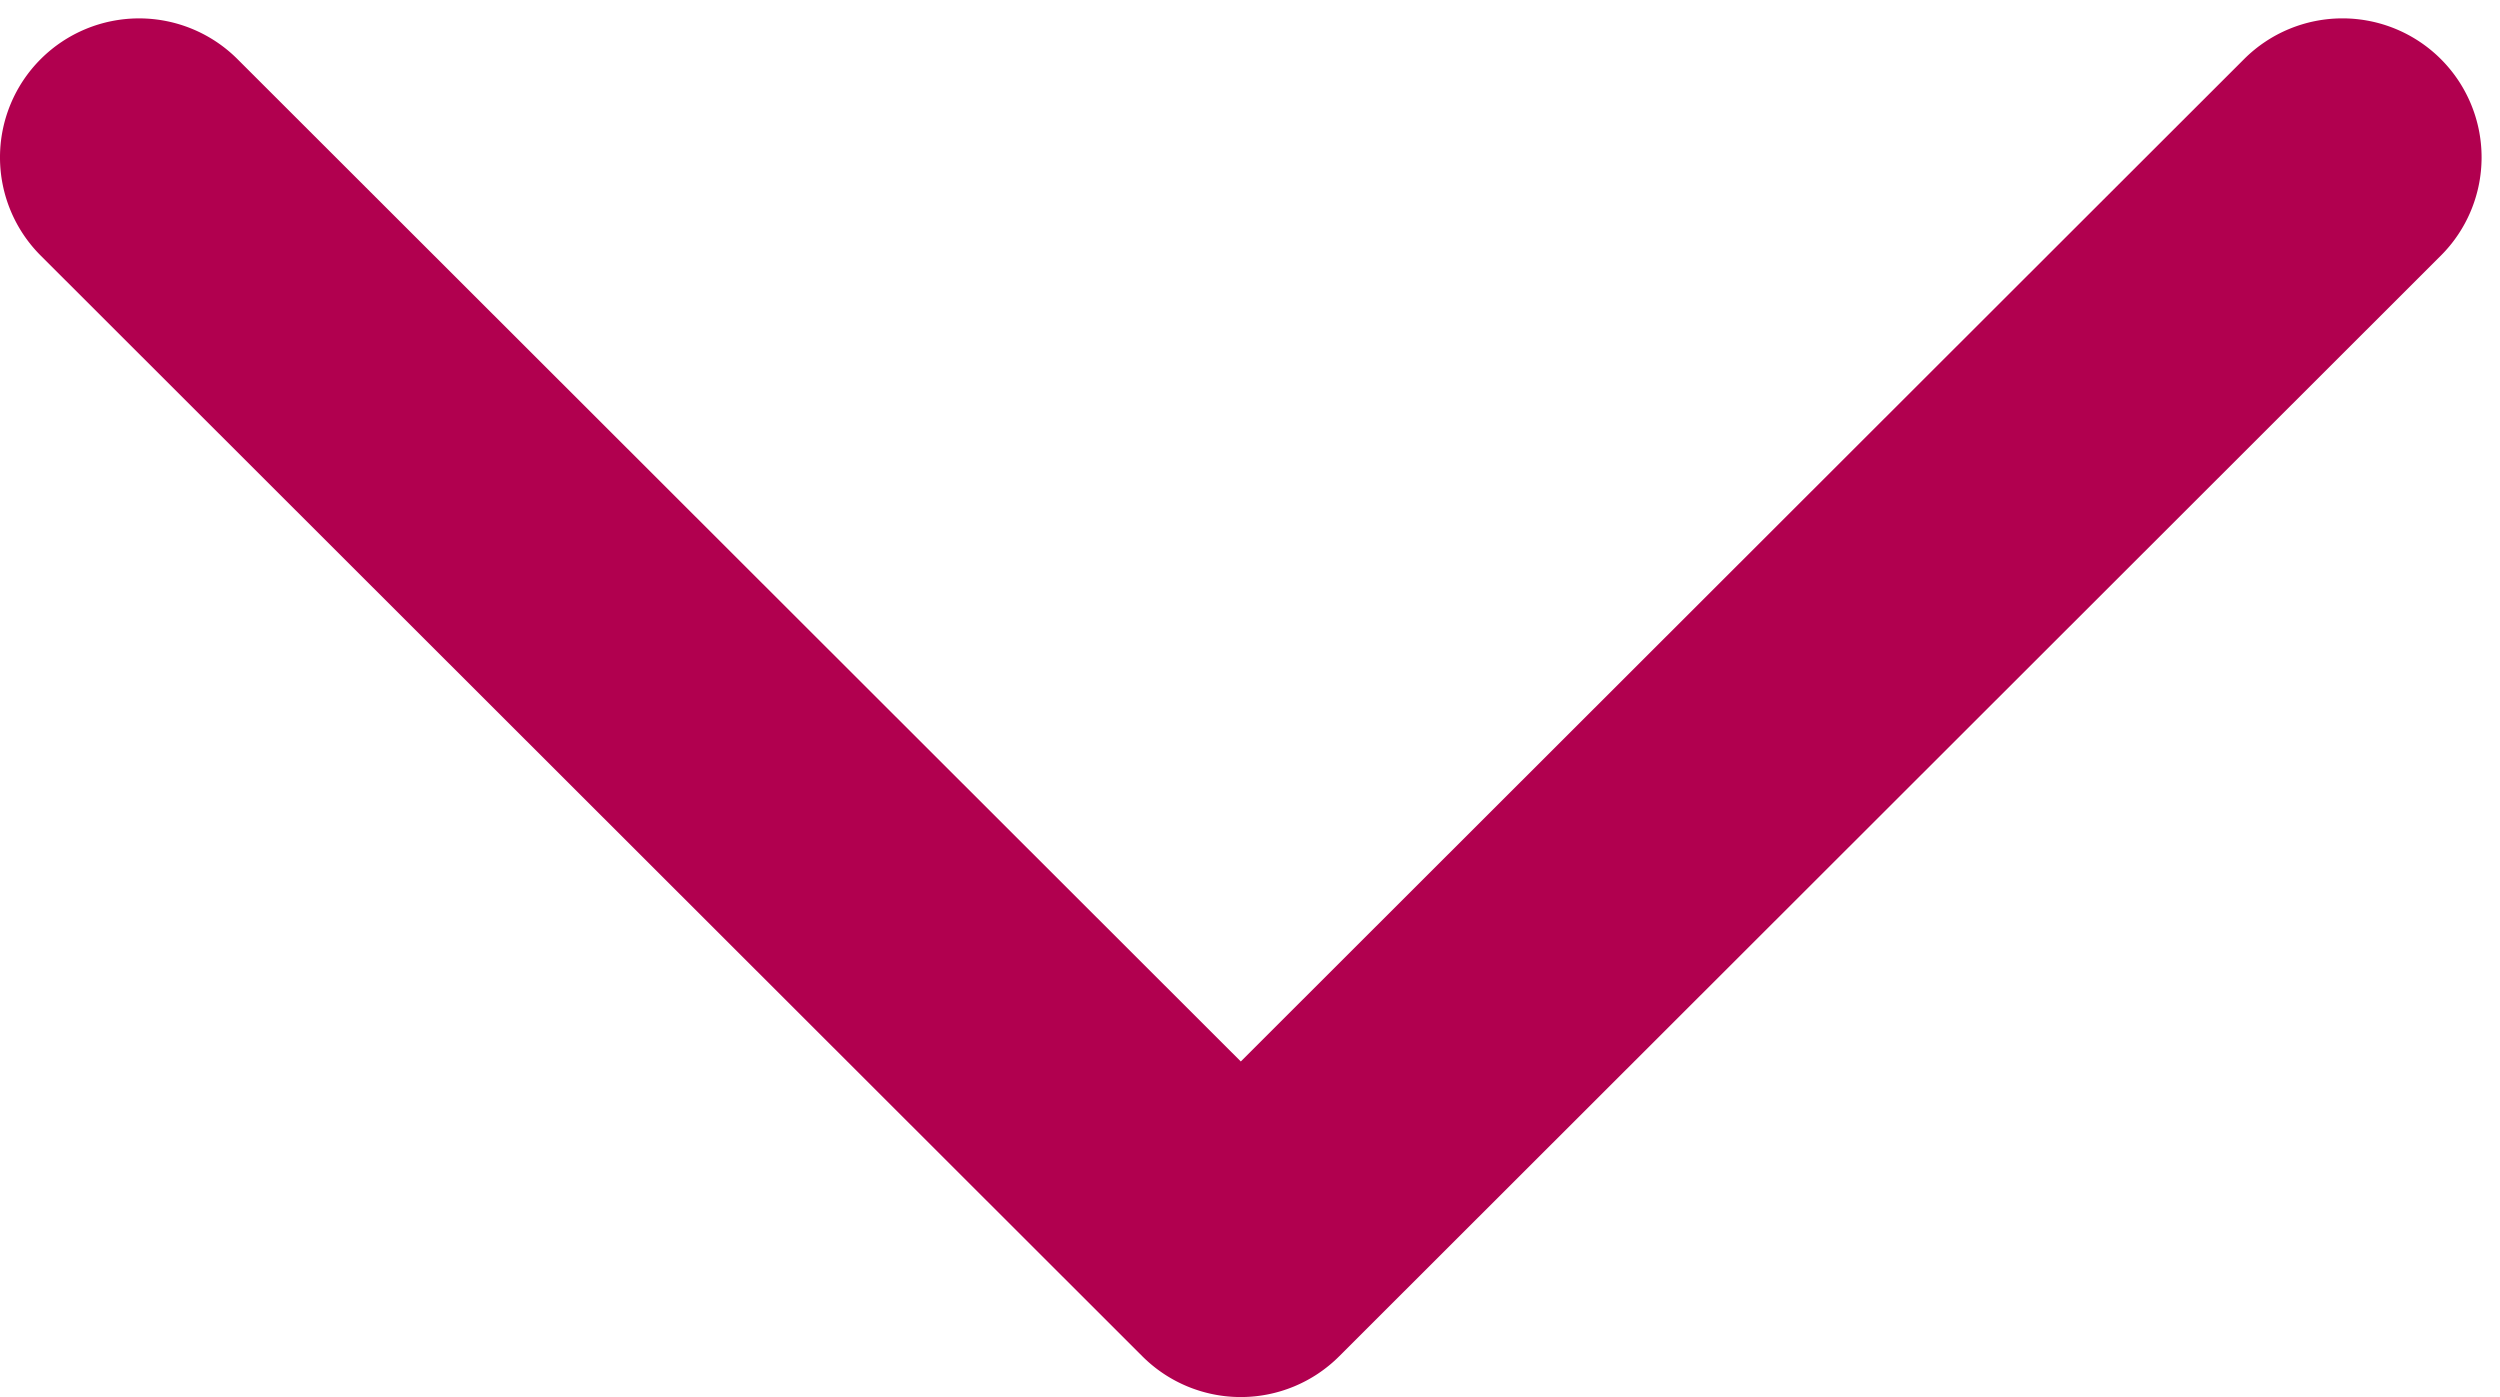
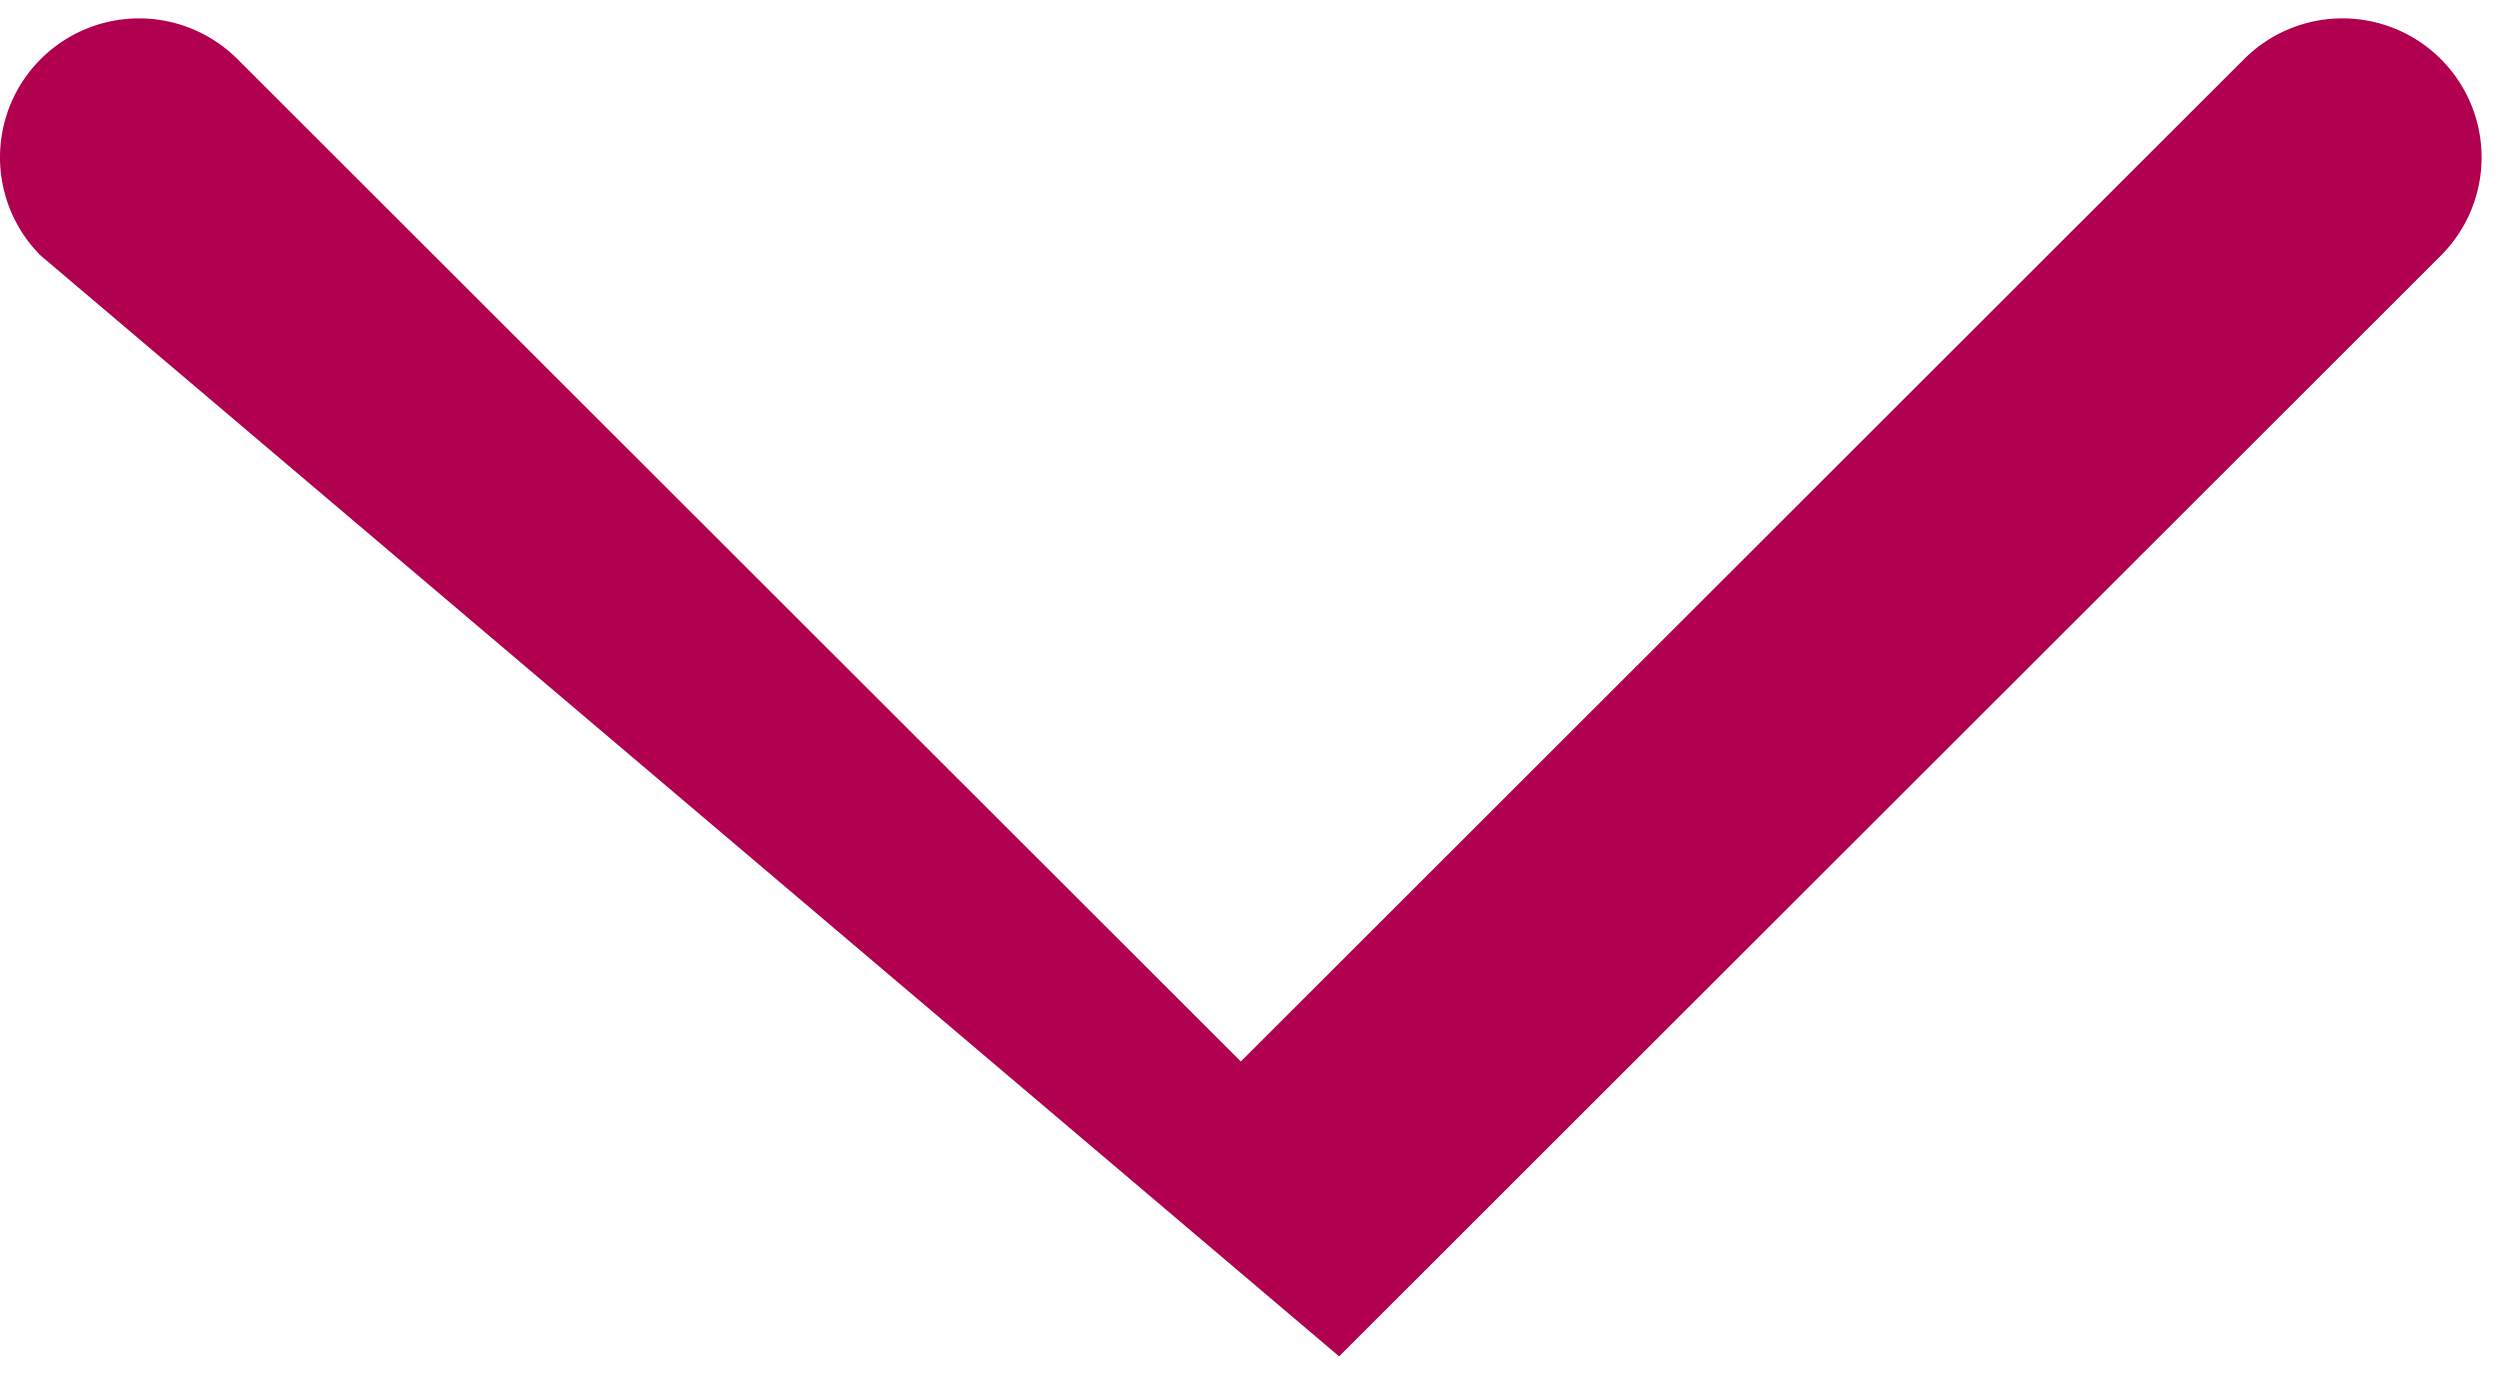
<svg xmlns="http://www.w3.org/2000/svg" width="68" height="38" fill="none">
-   <path fill-rule="evenodd" clip-rule="evenodd" d="m66.391 6.953-29.967 29.94a3.786 3.786 0 0 1-5.35 0L1.108 6.953a3.778 3.778 0 0 1 0-5.346 3.786 3.786 0 0 1 5.35 0L33.75 28.872 61.04 1.607a3.786 3.786 0 0 1 5.351 0 3.778 3.778 0 0 1 0 5.346Z" fill="#B1004F" />
+   <path fill-rule="evenodd" clip-rule="evenodd" d="m66.391 6.953-29.967 29.94L1.108 6.953a3.778 3.778 0 0 1 0-5.346 3.786 3.786 0 0 1 5.35 0L33.75 28.872 61.04 1.607a3.786 3.786 0 0 1 5.351 0 3.778 3.778 0 0 1 0 5.346Z" fill="#B1004F" />
</svg>